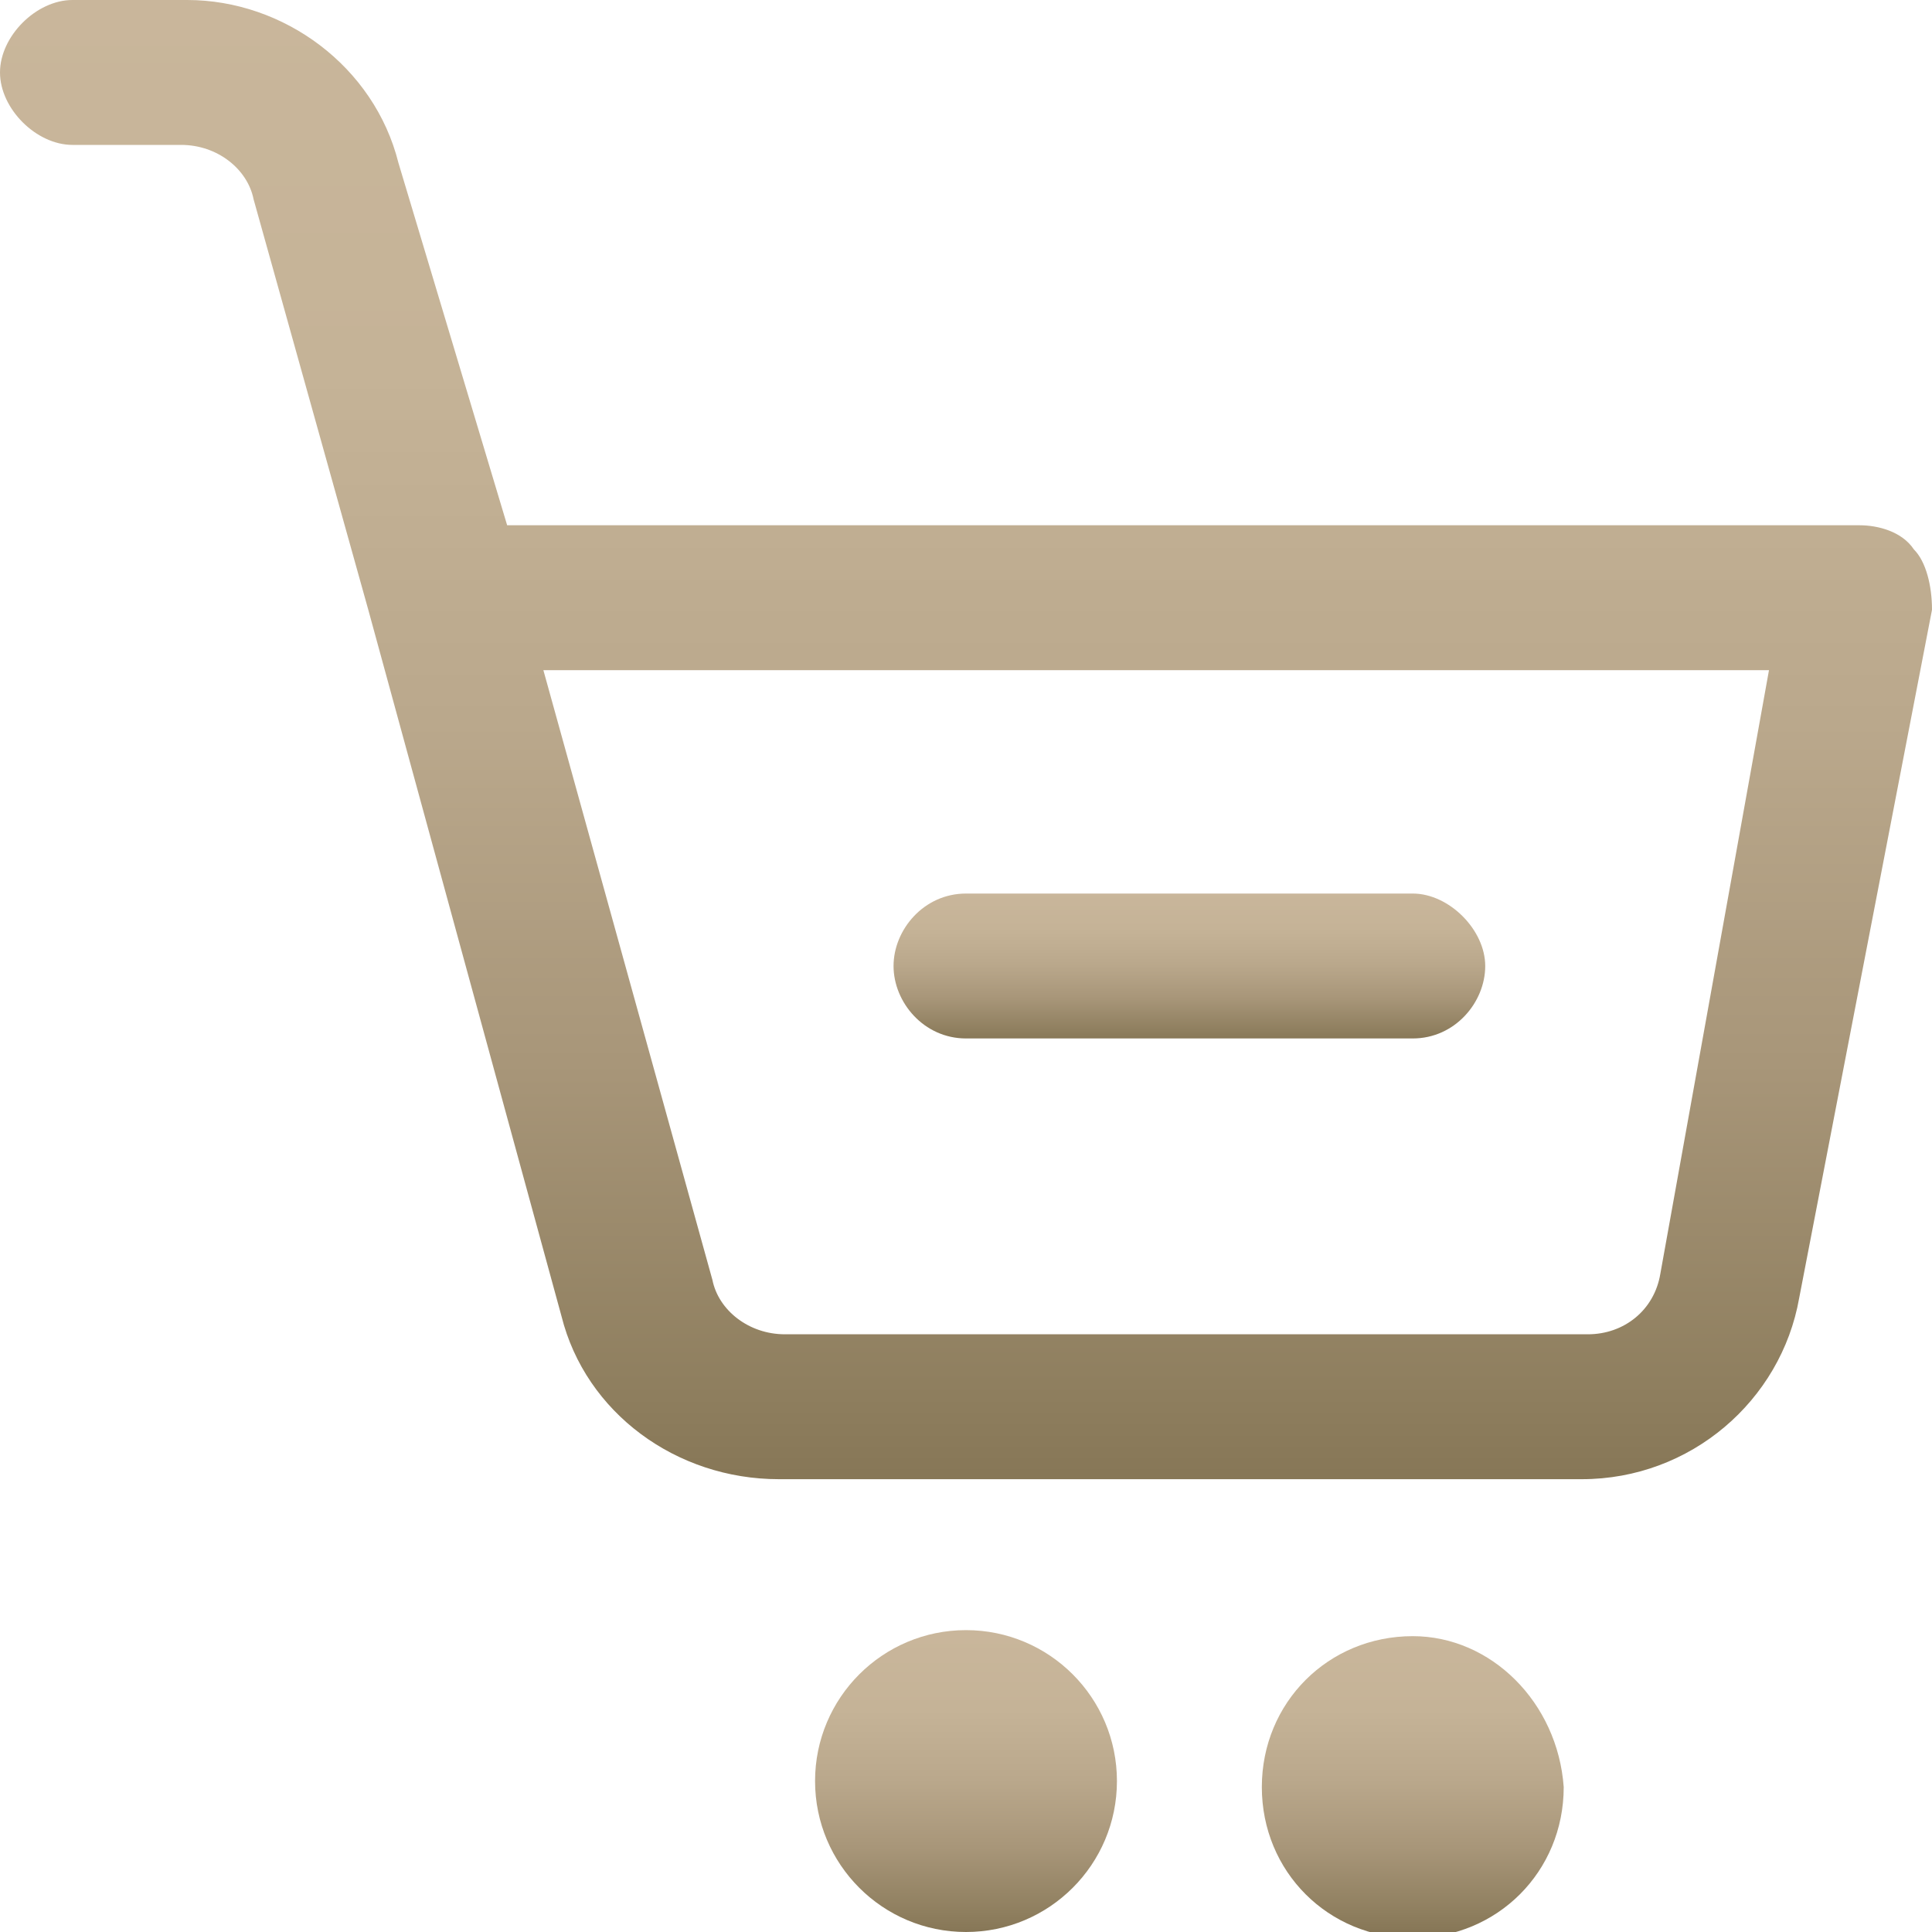
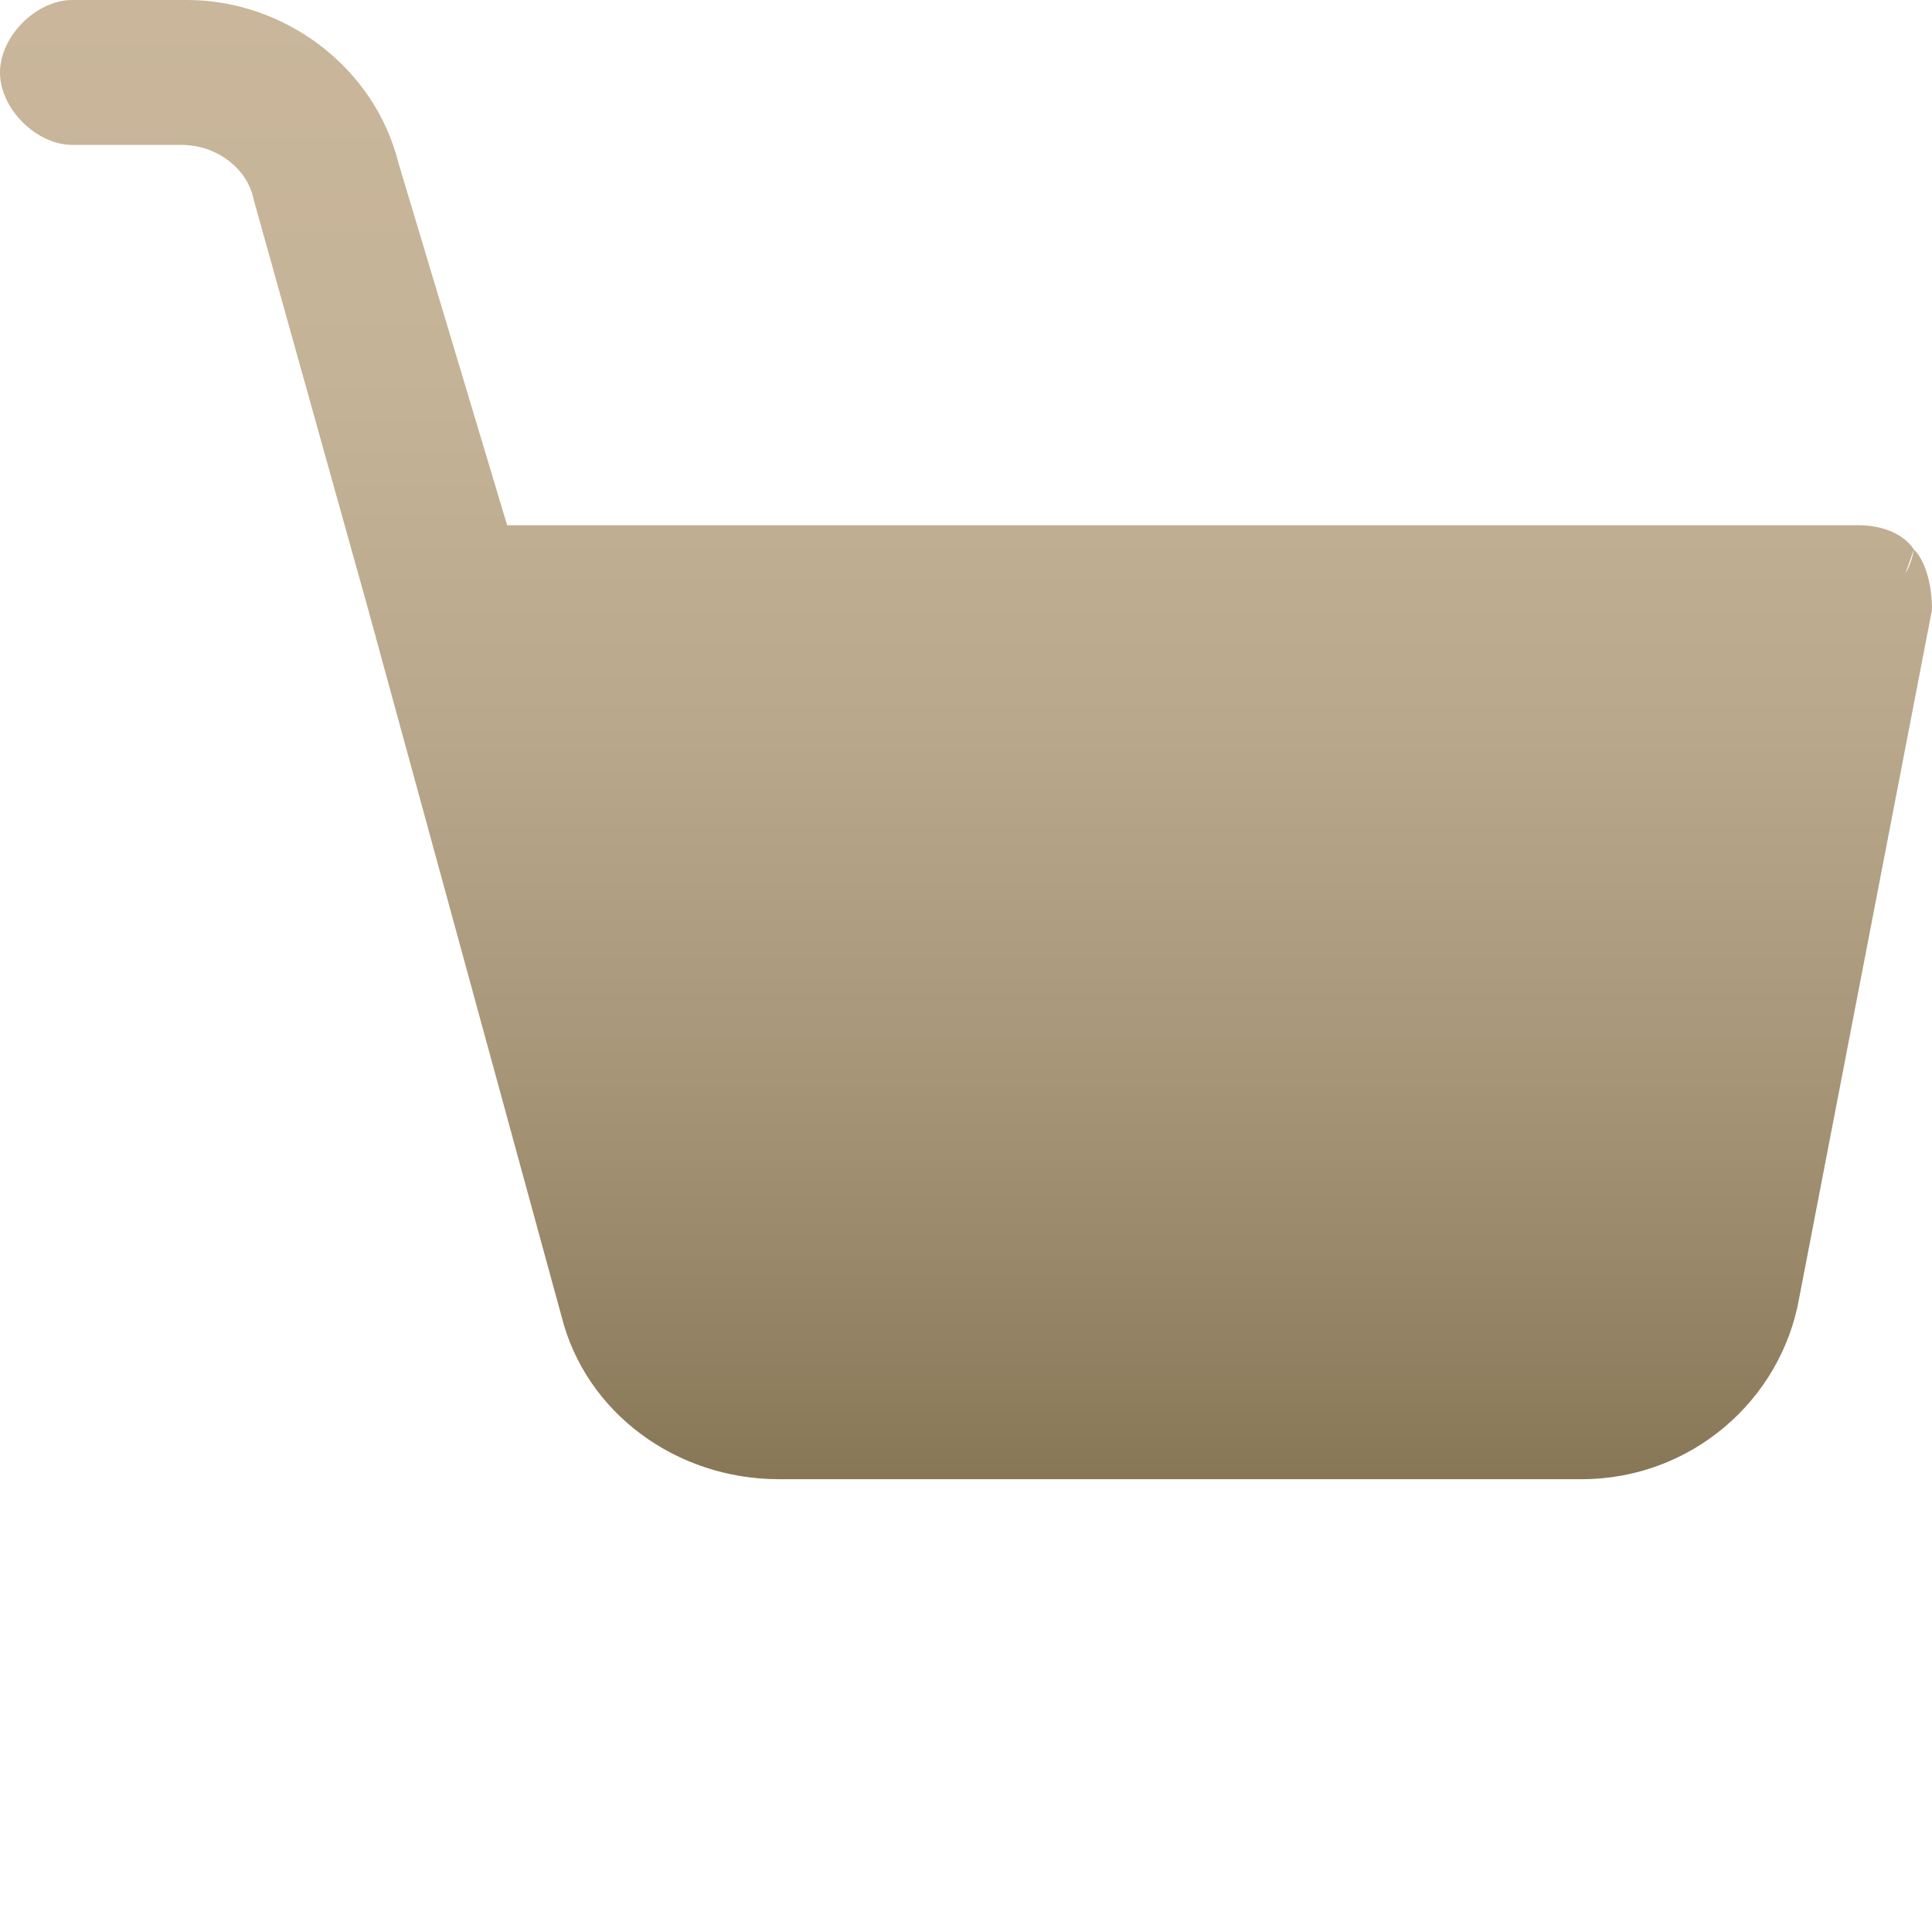
<svg xmlns="http://www.w3.org/2000/svg" version="1.1" id="Layer_1" x="0px" y="0px" viewBox="0 0 32 32" style="enable-background:new 0 0 32 32;" xml:space="preserve">
  <style type="text/css">
	.st0{fill:url(#SVGID_1_);}
	.st1{fill:url(#SVGID_00000065758306024110262370000000448201740351471234_);}
	.st2{fill:url(#SVGID_00000031201186982819165040000005896082765644043912_);}
	.st3{fill:url(#SVGID_00000123405034292296905760000010150655227014810545_);}
</style>
  <g>
    <linearGradient id="SVGID_1_" gradientUnits="userSpaceOnUse" x1="15.998" y1="24.615" x2="15.998" y2="-3.674422e-06">
      <stop offset="0" style="stop-color:#867656" />
      <stop offset="6.032908e-02" style="stop-color:#8E7E5E" />
      <stop offset="0.285" style="stop-color:#A89679" />
      <stop offset="0.514" style="stop-color:#BAA88C" />
      <stop offset="0.749" style="stop-color:#C5B397" />
      <stop offset="1" style="stop-color:#C9B69B" />
    </linearGradient>
-     <path class="st0" d="M31.7,9.1c-0.2-0.3-0.6-0.4-0.9-0.4H8.4L6.6,2.7C6.2,1.1,4.7,0,3.1,0H1.2C0.6,0,0,0.6,0,1.2s0.6,1.2,1.2,1.2H3   c0.6,0,1.1,0.4,1.2,0.9l1.9,6.8c0,0,0,0,0,0l3.2,11.7c0.4,1.6,1.9,2.7,3.6,2.7h13.3c1.8,0,3.3-1.3,3.6-3L32,10.1   C32,9.7,31.9,9.3,31.7,9.1z M27.5,21.1c-0.1,0.6-0.6,1-1.2,1H13c-0.6,0-1.1-0.4-1.2-0.9L9,11.1h20.3L27.5,21.1z" />
+     <path class="st0" d="M31.7,9.1c-0.2-0.3-0.6-0.4-0.9-0.4H8.4L6.6,2.7C6.2,1.1,4.7,0,3.1,0H1.2C0.6,0,0,0.6,0,1.2s0.6,1.2,1.2,1.2H3   c0.6,0,1.1,0.4,1.2,0.9l1.9,6.8c0,0,0,0,0,0l3.2,11.7c0.4,1.6,1.9,2.7,3.6,2.7h13.3c1.8,0,3.3-1.3,3.6-3L32,10.1   C32,9.7,31.9,9.3,31.7,9.1z c-0.1,0.6-0.6,1-1.2,1H13c-0.6,0-1.1-0.4-1.2-0.9L9,11.1h20.3L27.5,21.1z" />
    <linearGradient id="SVGID_00000102527304296668050000000015382345343426368652_" gradientUnits="userSpaceOnUse" x1="16" y1="32" x2="16" y2="27.077">
      <stop offset="0" style="stop-color:#867656" />
      <stop offset="6.032908e-02" style="stop-color:#8E7E5E" />
      <stop offset="0.285" style="stop-color:#A89679" />
      <stop offset="0.514" style="stop-color:#BAA88C" />
      <stop offset="0.749" style="stop-color:#C5B397" />
      <stop offset="1" style="stop-color:#C9B69B" />
    </linearGradient>
-     <circle style="fill:url(#SVGID_00000102527304296668050000000015382345343426368652_);" cx="16" cy="29.5" r="2.5" />
    <linearGradient id="SVGID_00000125577537340596423790000017301001853169891224_" gradientUnits="userSpaceOnUse" x1="23.385" y1="32" x2="23.385" y2="27.077">
      <stop offset="0" style="stop-color:#867656" />
      <stop offset="6.032908e-02" style="stop-color:#8E7E5E" />
      <stop offset="0.285" style="stop-color:#A89679" />
      <stop offset="0.514" style="stop-color:#BAA88C" />
      <stop offset="0.749" style="stop-color:#C5B397" />
      <stop offset="1" style="stop-color:#C9B69B" />
    </linearGradient>
-     <path style="fill:url(#SVGID_00000125577537340596423790000017301001853169891224_);" d="M23.4,27.1c-1.4,0-2.5,1.1-2.5,2.5   c0,1.4,1.1,2.5,2.5,2.5c1.4,0,2.5-1.1,2.5-2.5C25.8,28.2,24.7,27.1,23.4,27.1z" />
    <linearGradient id="SVGID_00000137853804467435879140000010637165275803872445_" gradientUnits="userSpaceOnUse" x1="19.692" y1="17.231" x2="19.692" y2="14.769">
      <stop offset="0" style="stop-color:#867656" />
      <stop offset="6.032908e-02" style="stop-color:#8E7E5E" />
      <stop offset="0.285" style="stop-color:#A89679" />
      <stop offset="0.514" style="stop-color:#BAA88C" />
      <stop offset="0.749" style="stop-color:#C5B397" />
      <stop offset="1" style="stop-color:#C9B69B" />
    </linearGradient>
-     <path style="fill:url(#SVGID_00000137853804467435879140000010637165275803872445_);" d="M16,17.2h7.4c0.7,0,1.2-0.6,1.2-1.2   s-0.6-1.2-1.2-1.2H16c-0.7,0-1.2,0.6-1.2,1.2S15.3,17.2,16,17.2z" />
  </g>
</svg>